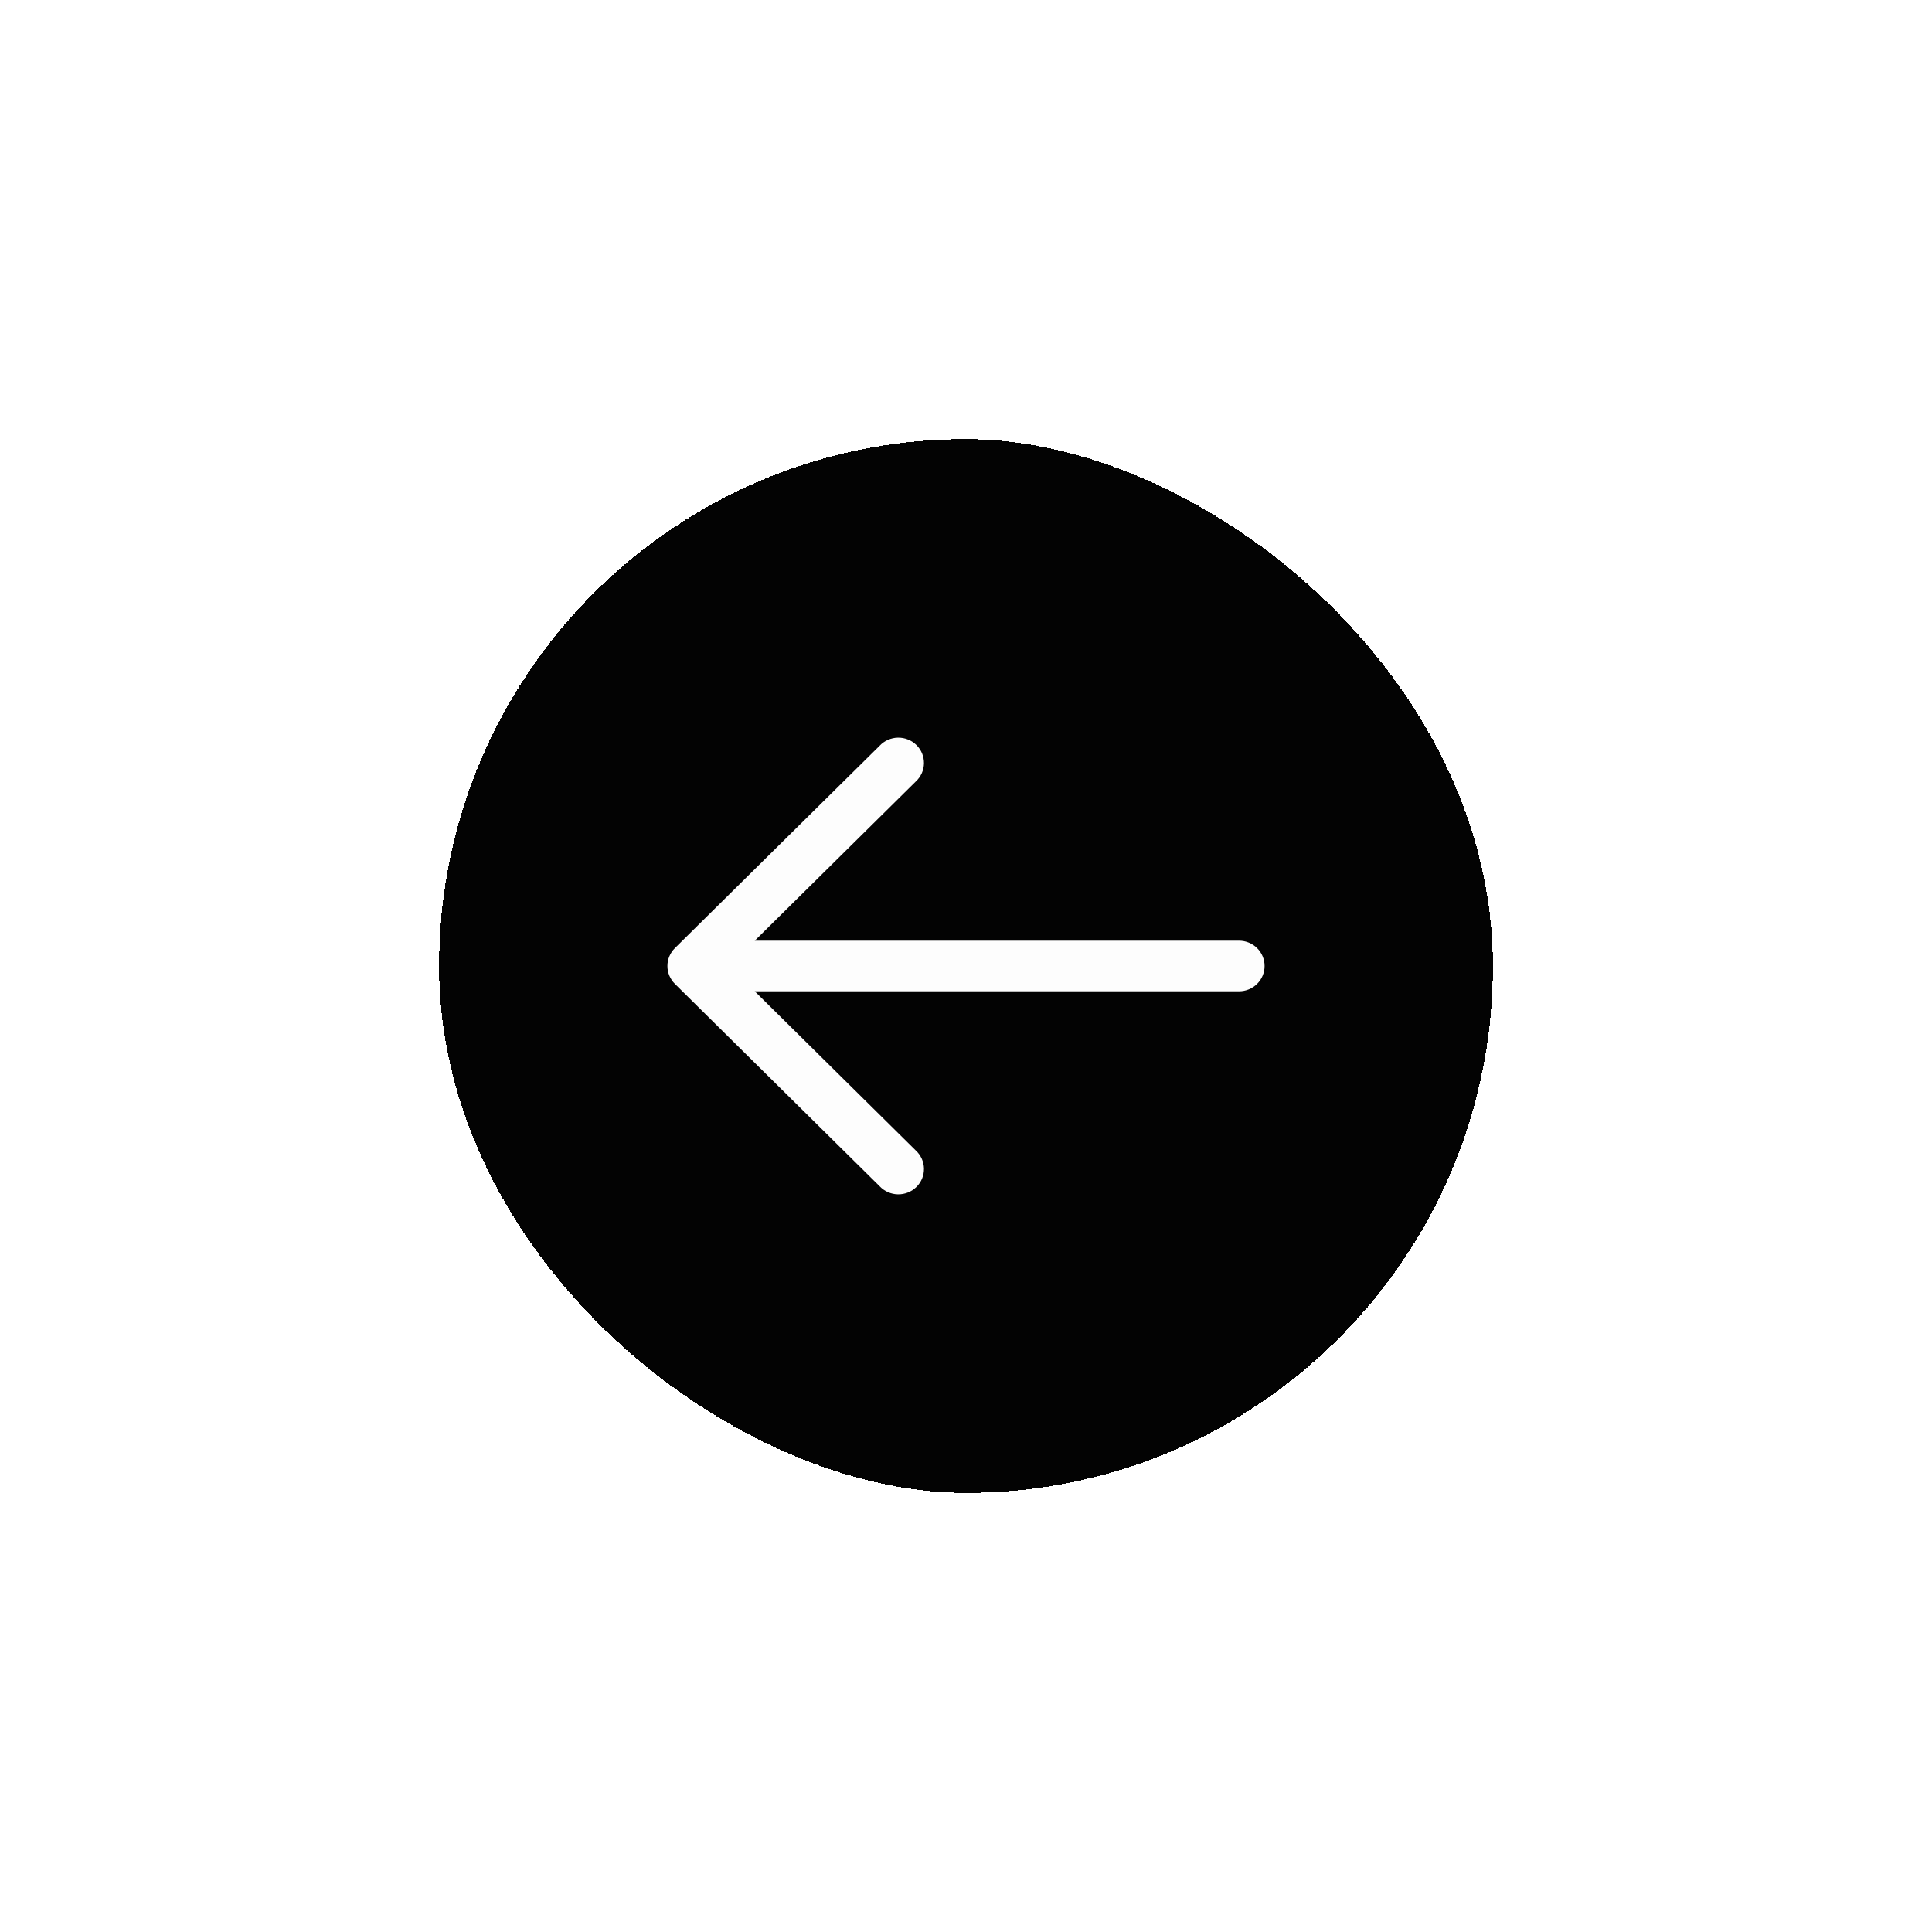
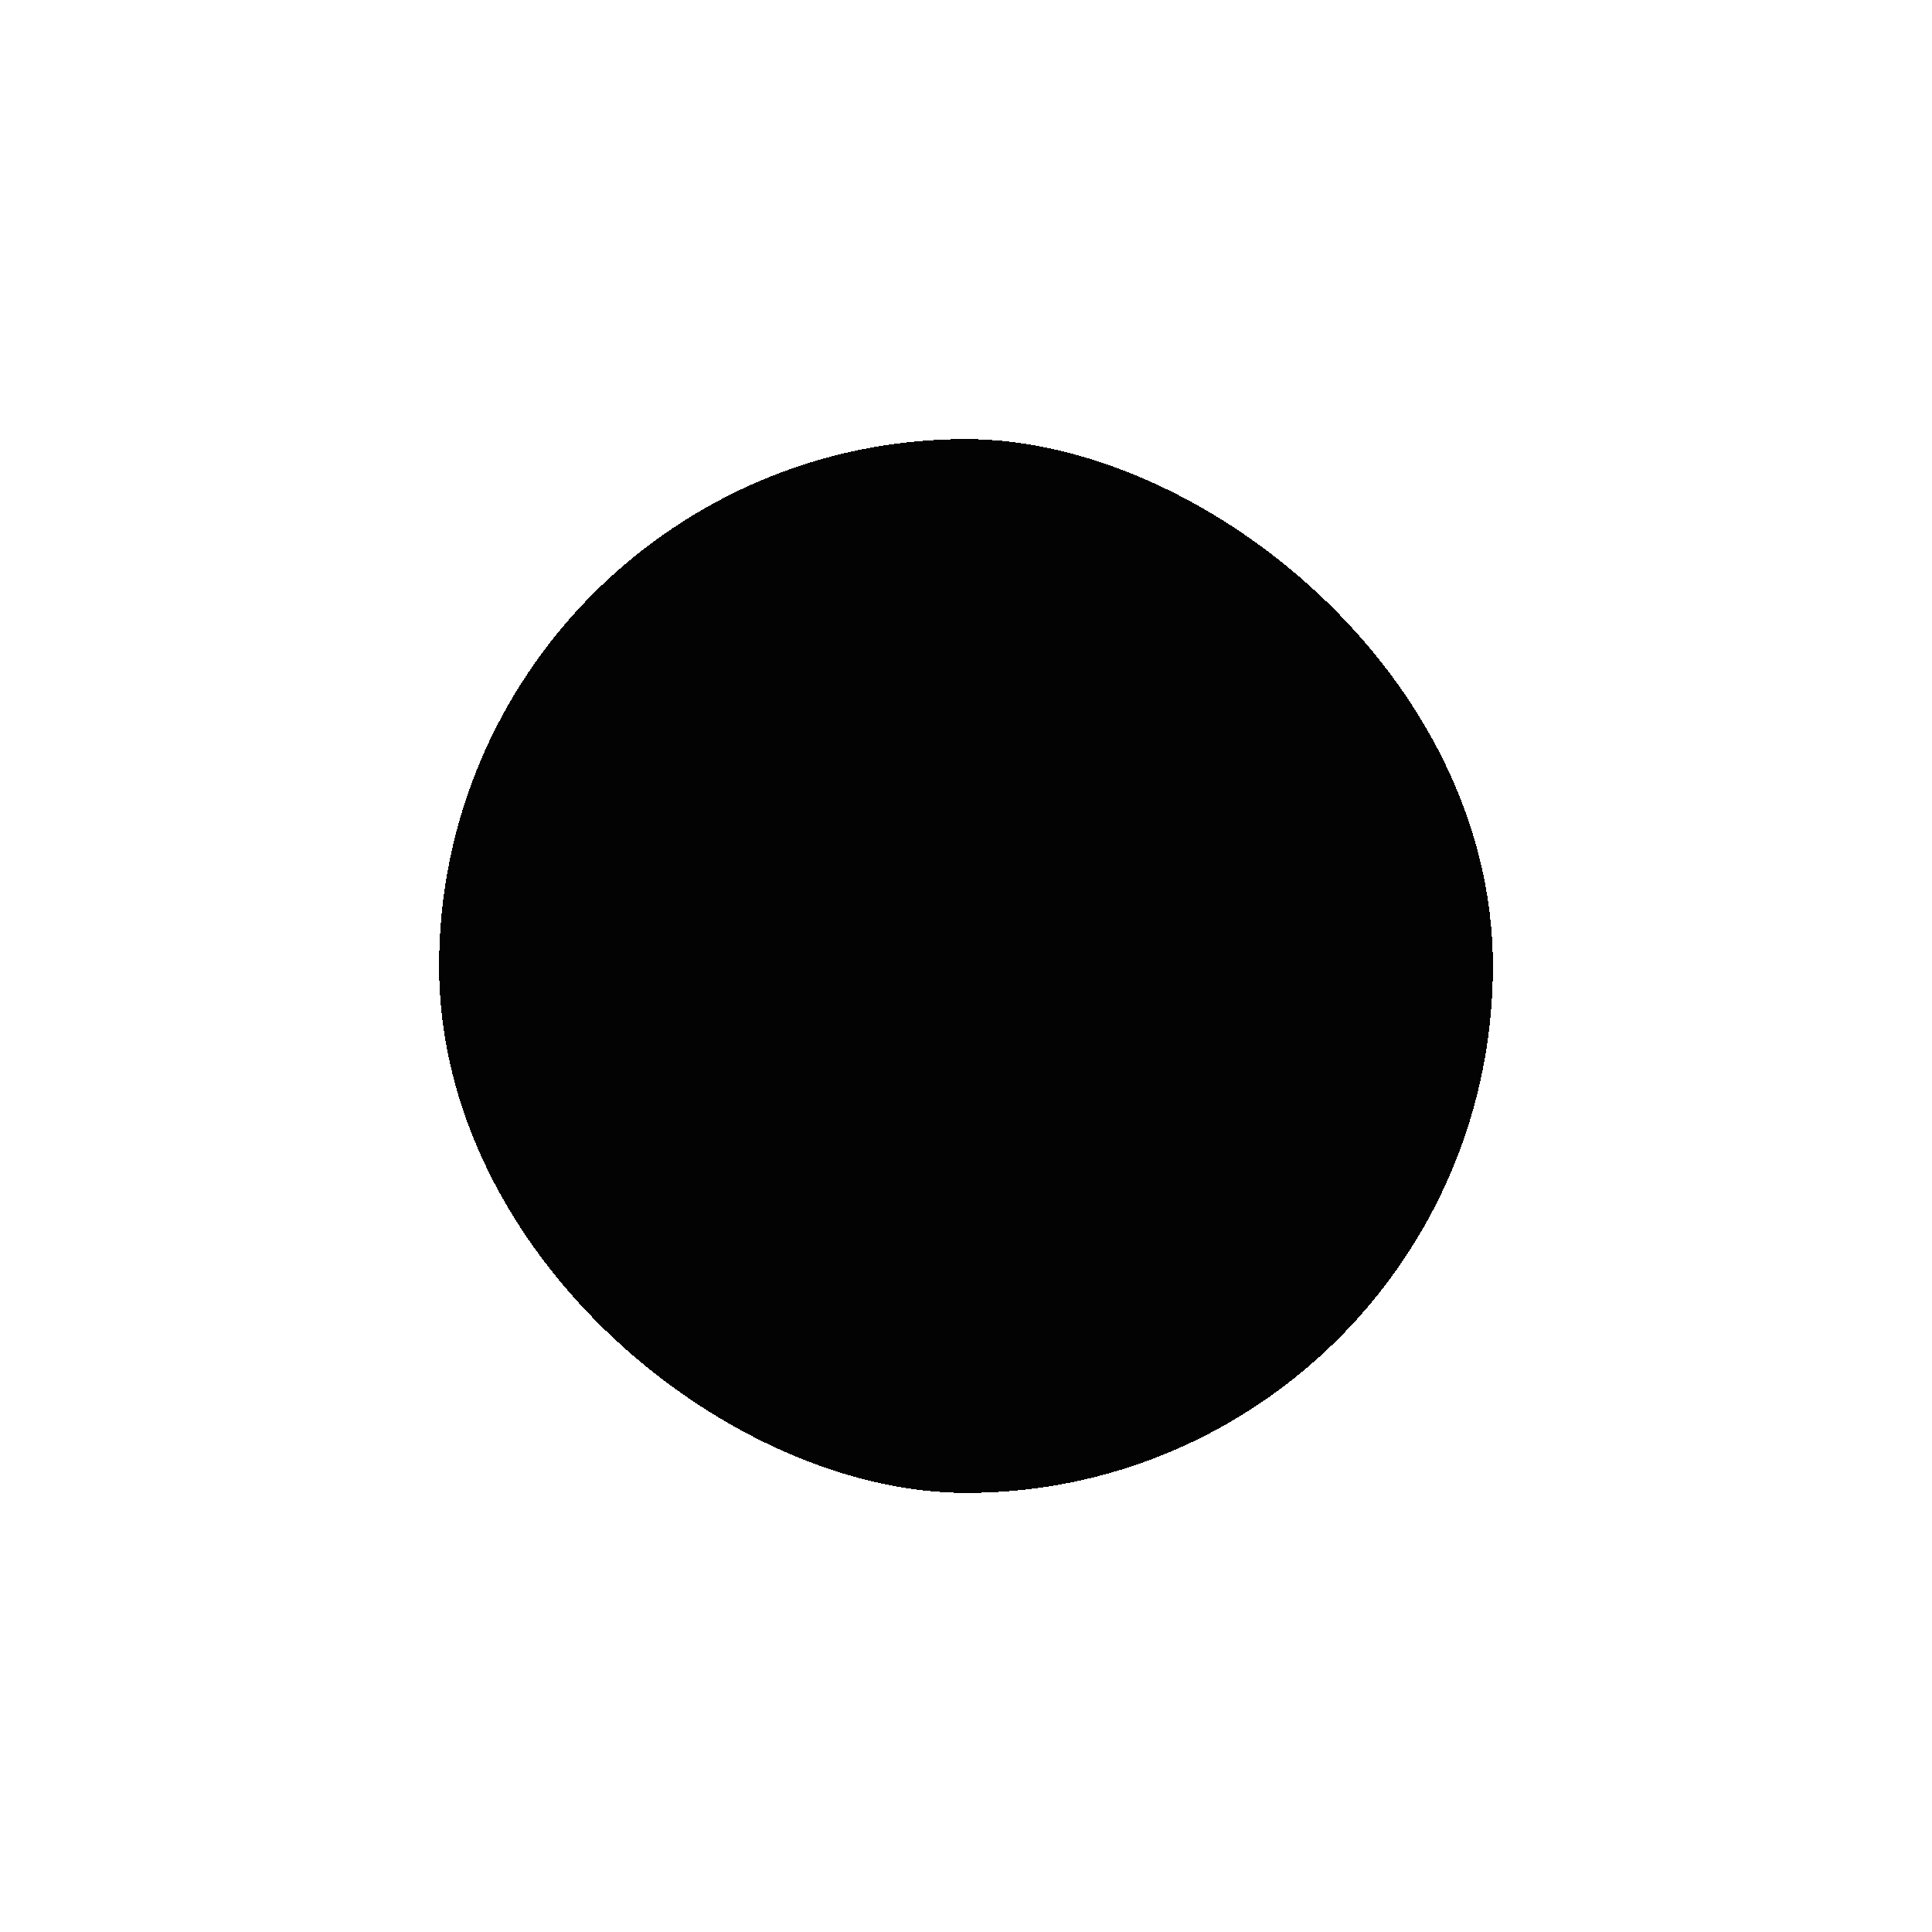
<svg xmlns="http://www.w3.org/2000/svg" width="110" height="110" viewBox="0 0 110 110" fill="none">
  <g filter="url(#filter0_d_211_8519)">
    <rect width="60" height="60" rx="30" transform="matrix(4.37114e-08 1 1 -4.37114e-08 25 21)" fill="#030303" shape-rendering="crispEdges" />
-     <path fill-rule="evenodd" clip-rule="evenodd" d="M38.426 49.982C38.153 50.252 38 50.618 38 51C38 51.382 38.153 51.748 38.426 52.018L50.084 63.541C50.217 63.683 50.378 63.797 50.557 63.875C50.736 63.954 50.928 63.996 51.124 64C51.32 64.003 51.514 63.968 51.696 63.895C51.877 63.823 52.042 63.715 52.18 63.578C52.319 63.441 52.428 63.278 52.501 63.099C52.574 62.92 52.61 62.727 52.607 62.534C52.603 62.341 52.56 62.15 52.481 61.973C52.401 61.797 52.286 61.638 52.143 61.506L42.973 52.441L70.543 52.441C70.929 52.441 71.3 52.289 71.573 52.019C71.847 51.748 72 51.382 72 51C72 50.618 71.847 50.252 71.573 49.981C71.3 49.711 70.929 49.559 70.543 49.559L42.973 49.559L52.143 40.494C52.286 40.362 52.401 40.203 52.481 40.027C52.56 39.85 52.603 39.659 52.607 39.466C52.61 39.273 52.574 39.08 52.501 38.901C52.428 38.722 52.319 38.559 52.18 38.422C52.042 38.285 51.877 38.177 51.696 38.105C51.514 38.032 51.32 37.997 51.124 38C50.928 38.004 50.736 38.046 50.557 38.125C50.378 38.203 50.217 38.317 50.084 38.459L38.426 49.982Z" fill="#FDFDFD" />
  </g>
  <defs>
    <filter id="filter0_d_211_8519" x="0" y="0" width="110" height="110" filterUnits="userSpaceOnUse" color-interpolation-filters="sRGB">
      <feFlood flood-opacity="0" result="BackgroundImageFix" />
      <feColorMatrix in="SourceAlpha" type="matrix" values="0 0 0 0 0 0 0 0 0 0 0 0 0 0 0 0 0 0 127 0" result="hardAlpha" />
      <feOffset dy="4" />
      <feGaussianBlur stdDeviation="12.5" />
      <feComposite in2="hardAlpha" operator="out" />
      <feColorMatrix type="matrix" values="0 0 0 0 0 0 0 0 0 0 0 0 0 0 0 0 0 0 0.14 0" />
      <feBlend mode="normal" in2="BackgroundImageFix" result="effect1_dropShadow_211_8519" />
      <feBlend mode="normal" in="SourceGraphic" in2="effect1_dropShadow_211_8519" result="shape" />
    </filter>
  </defs>
</svg>